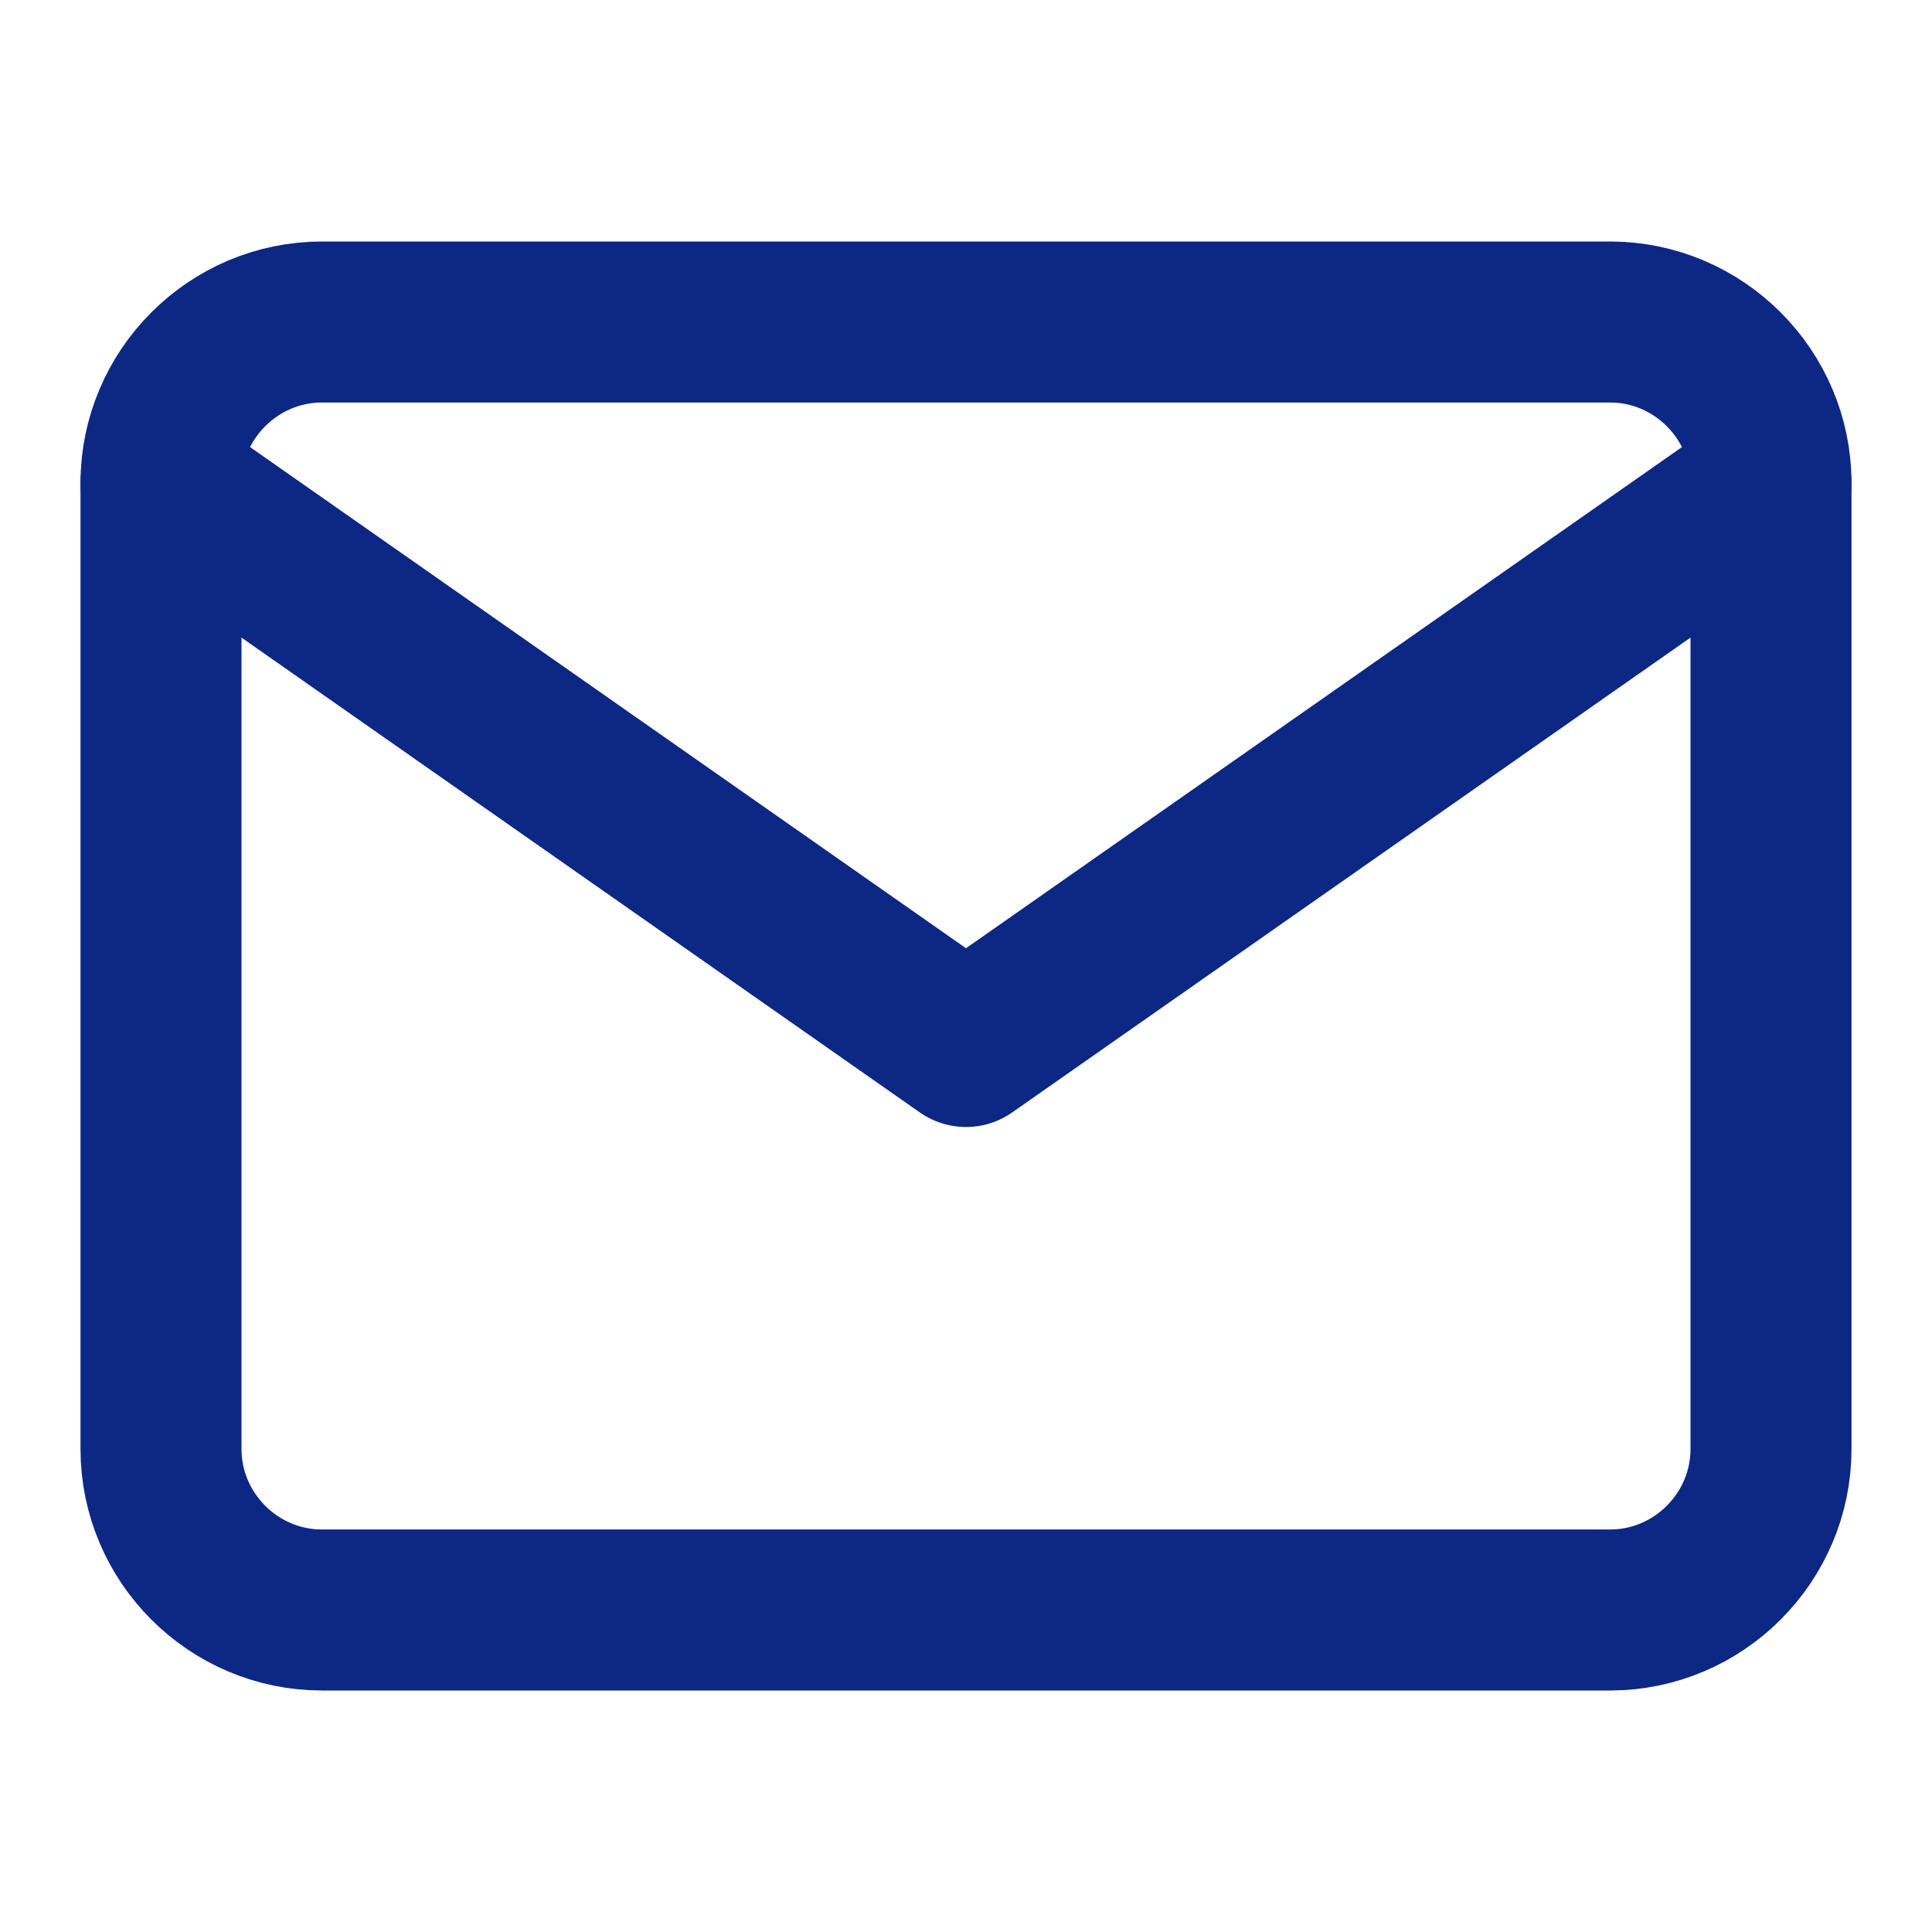
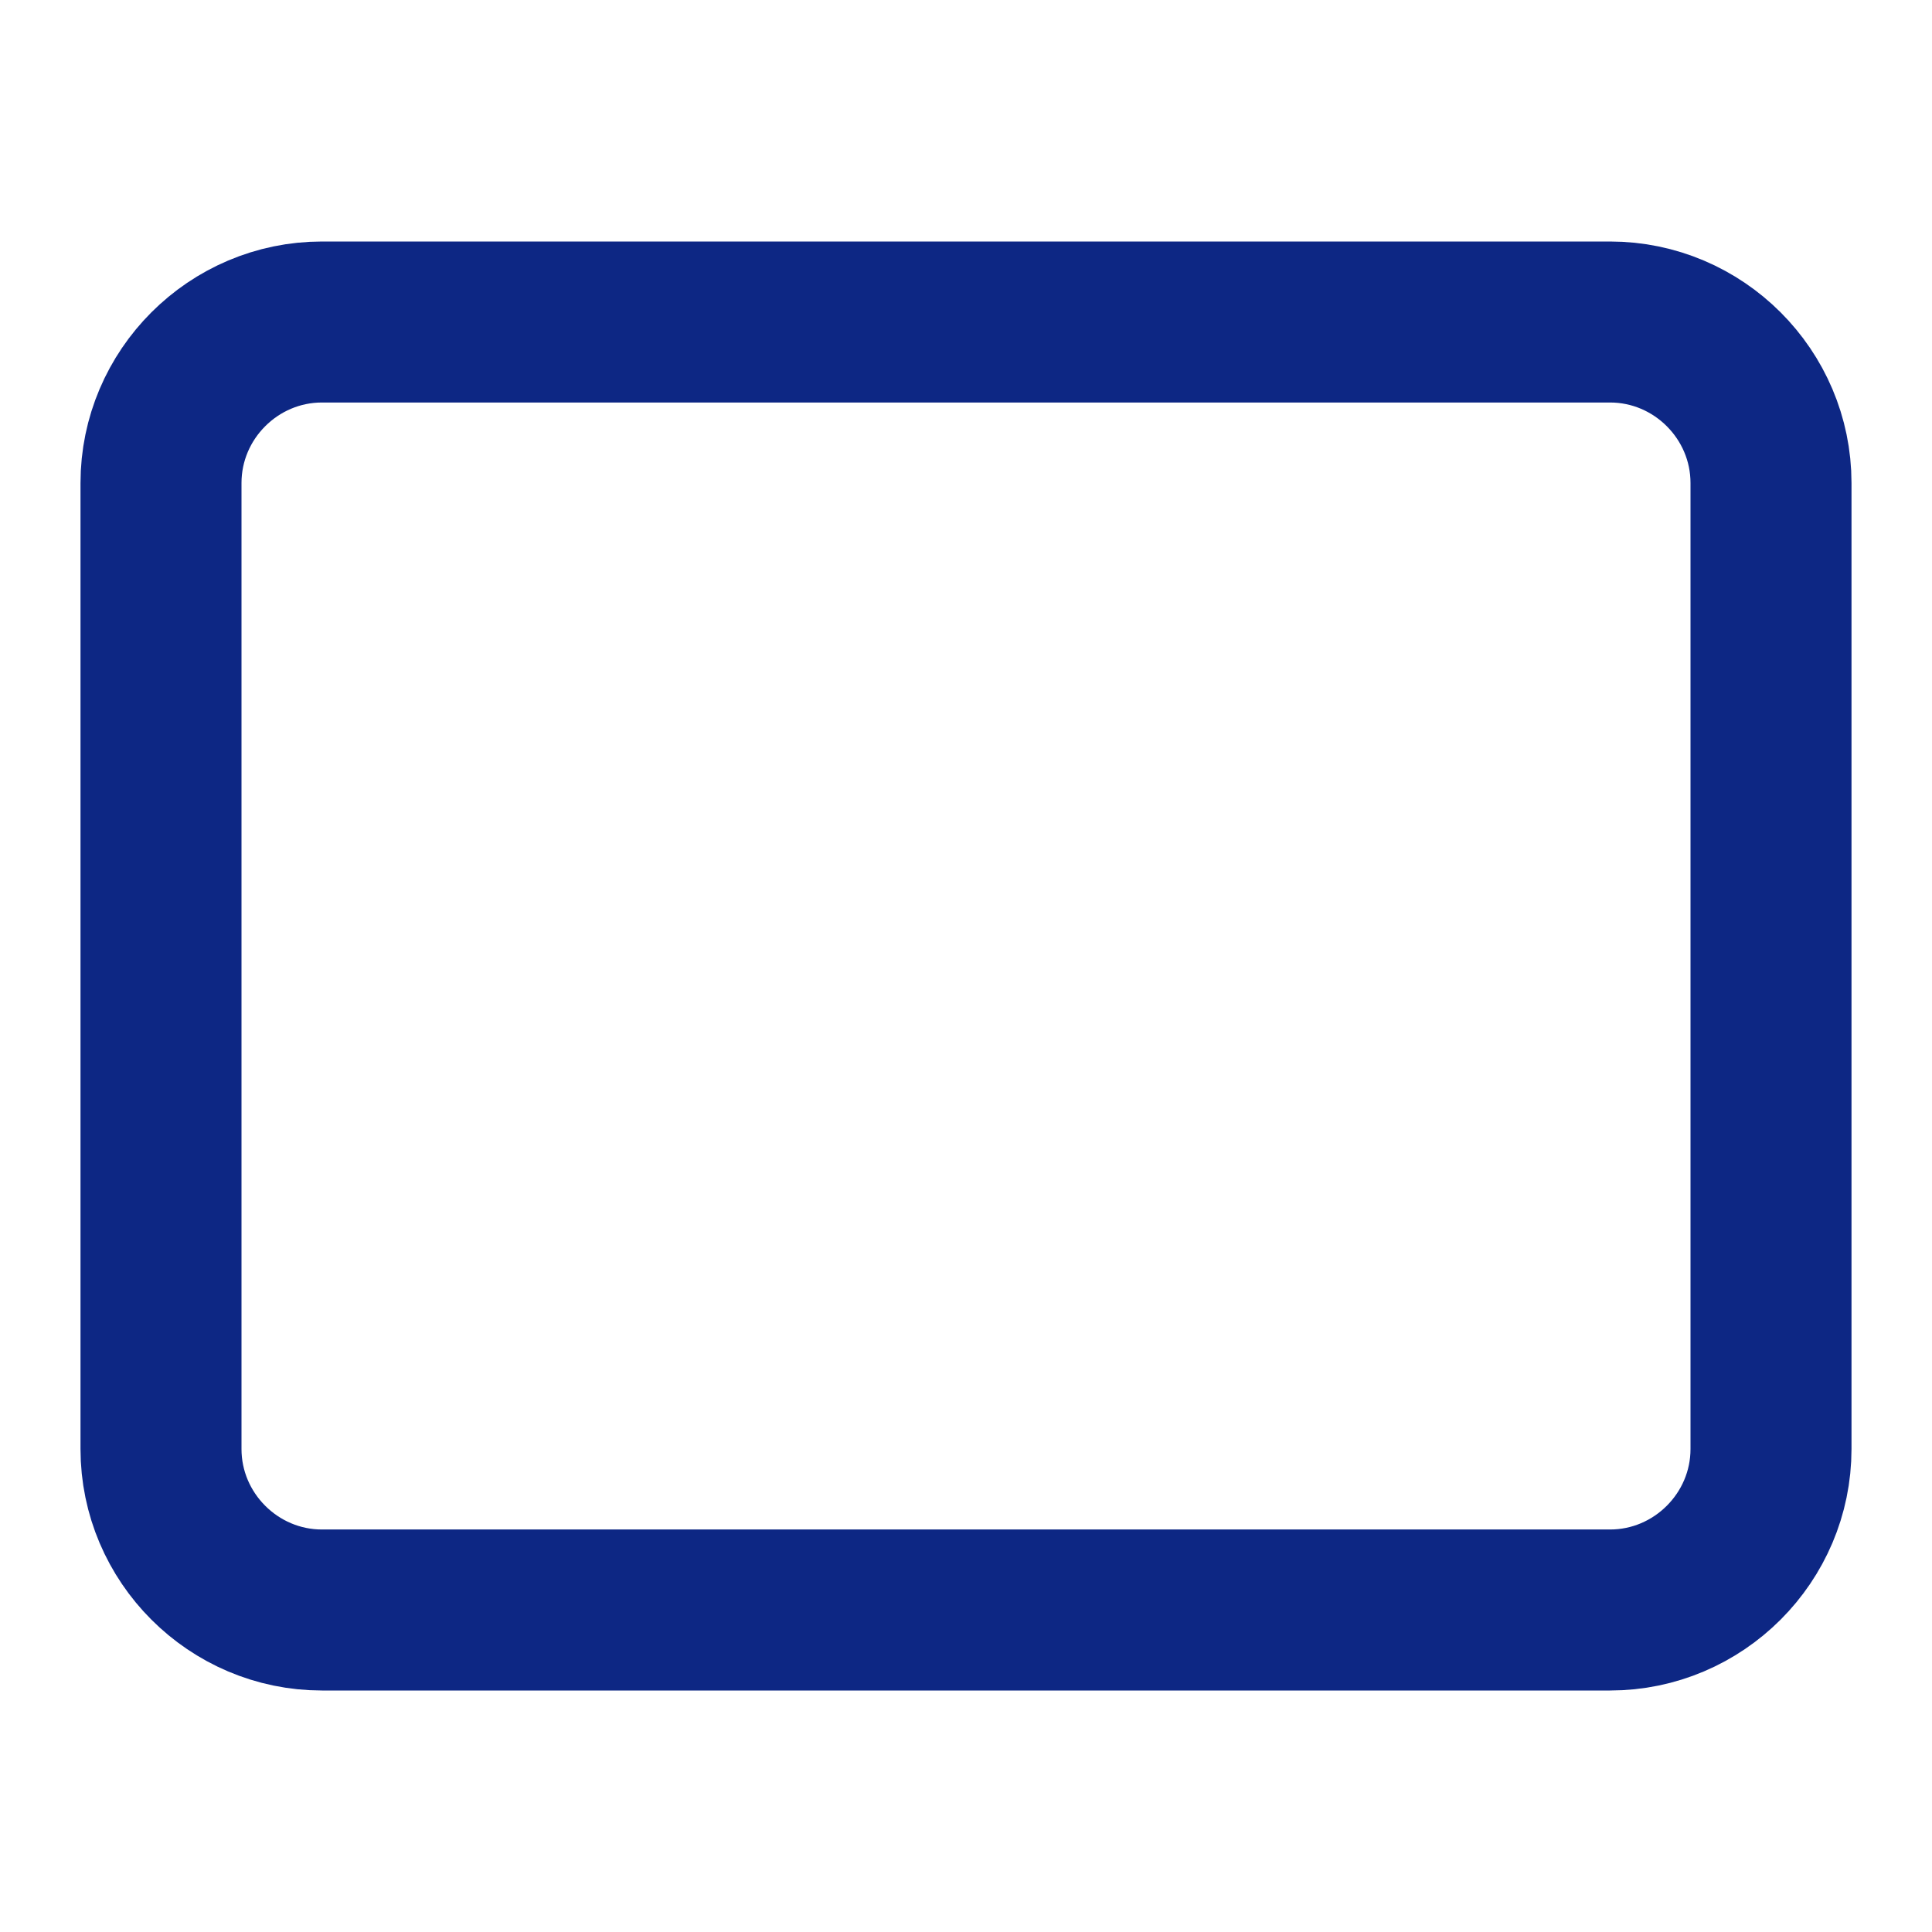
<svg xmlns="http://www.w3.org/2000/svg" width="24" height="24" viewBox="0 0 24 24" fill="none">
  <path d="M4 4H20C21.1 4 22 4.9 22 6V18C22 19.1 21.1 20 20 20H4C2.9 20 2 19.1 2 18V6C2 4.9 2.9 4 4 4Z" stroke="#0D2784" stroke-width="2" stroke-linecap="round" stroke-linejoin="round" />
-   <path d="M22 6L12 13L2 6" stroke="#0D2784" stroke-width="2" stroke-linecap="round" stroke-linejoin="round" />
</svg>